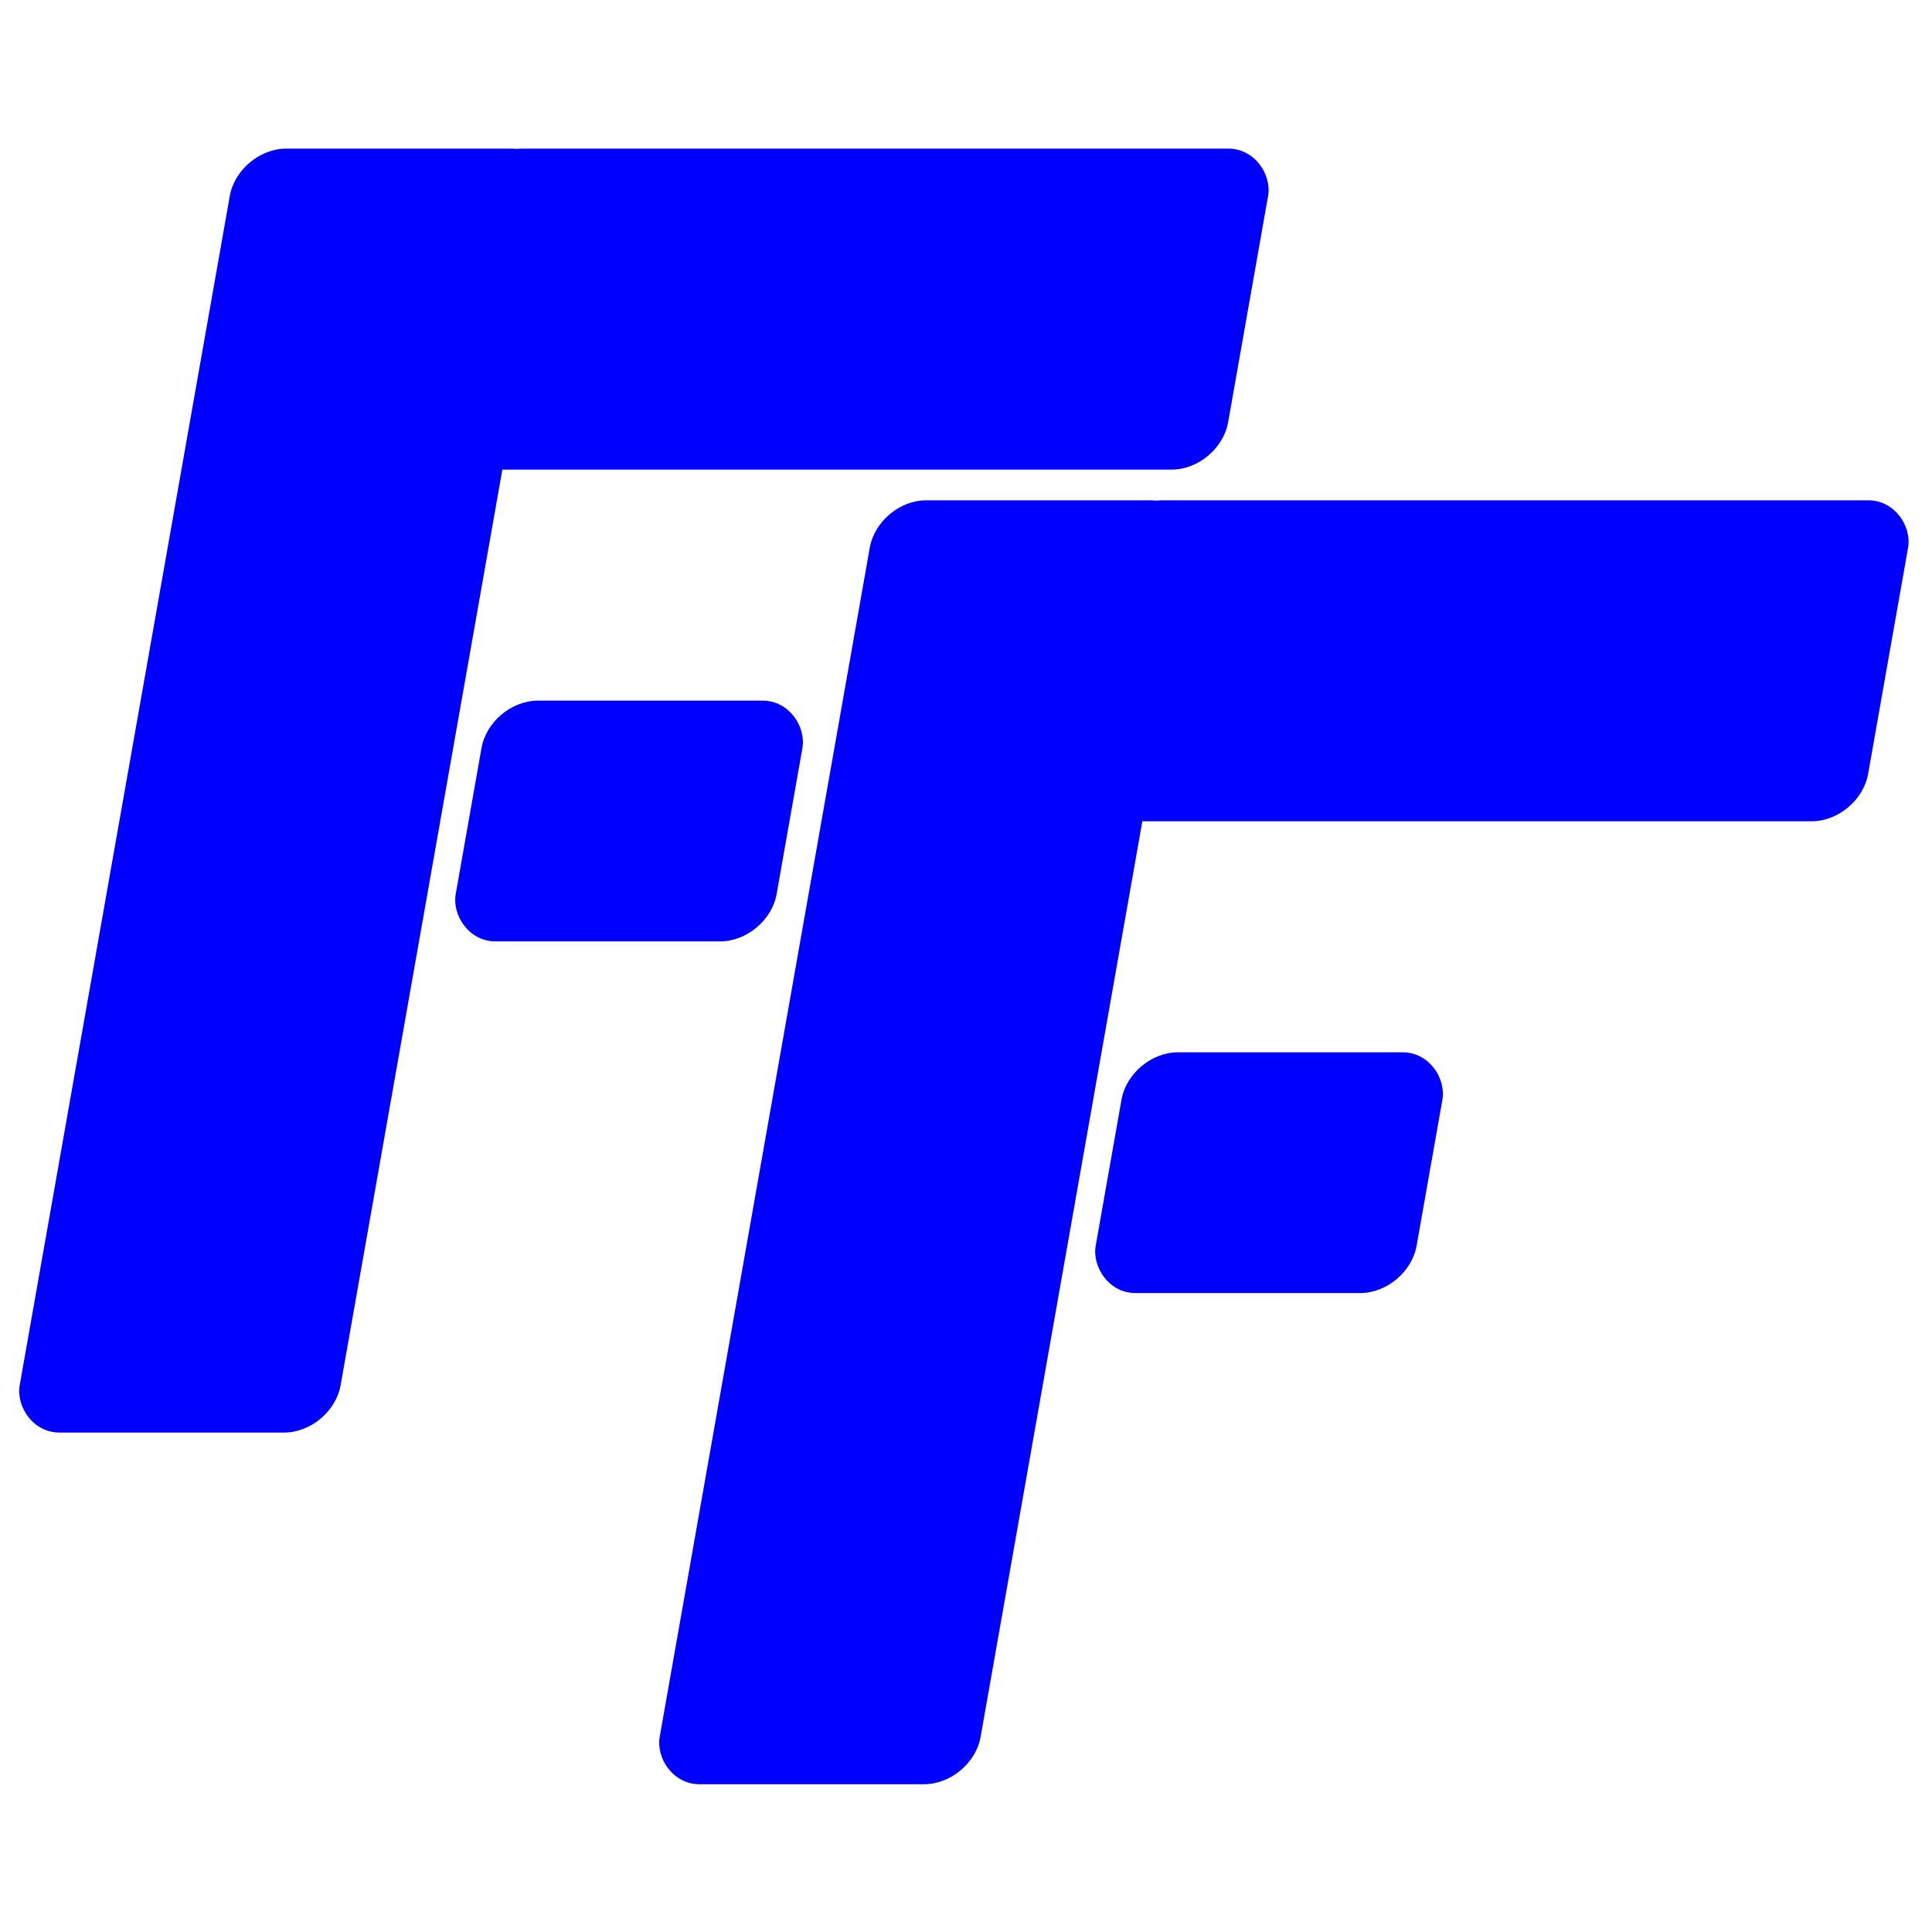
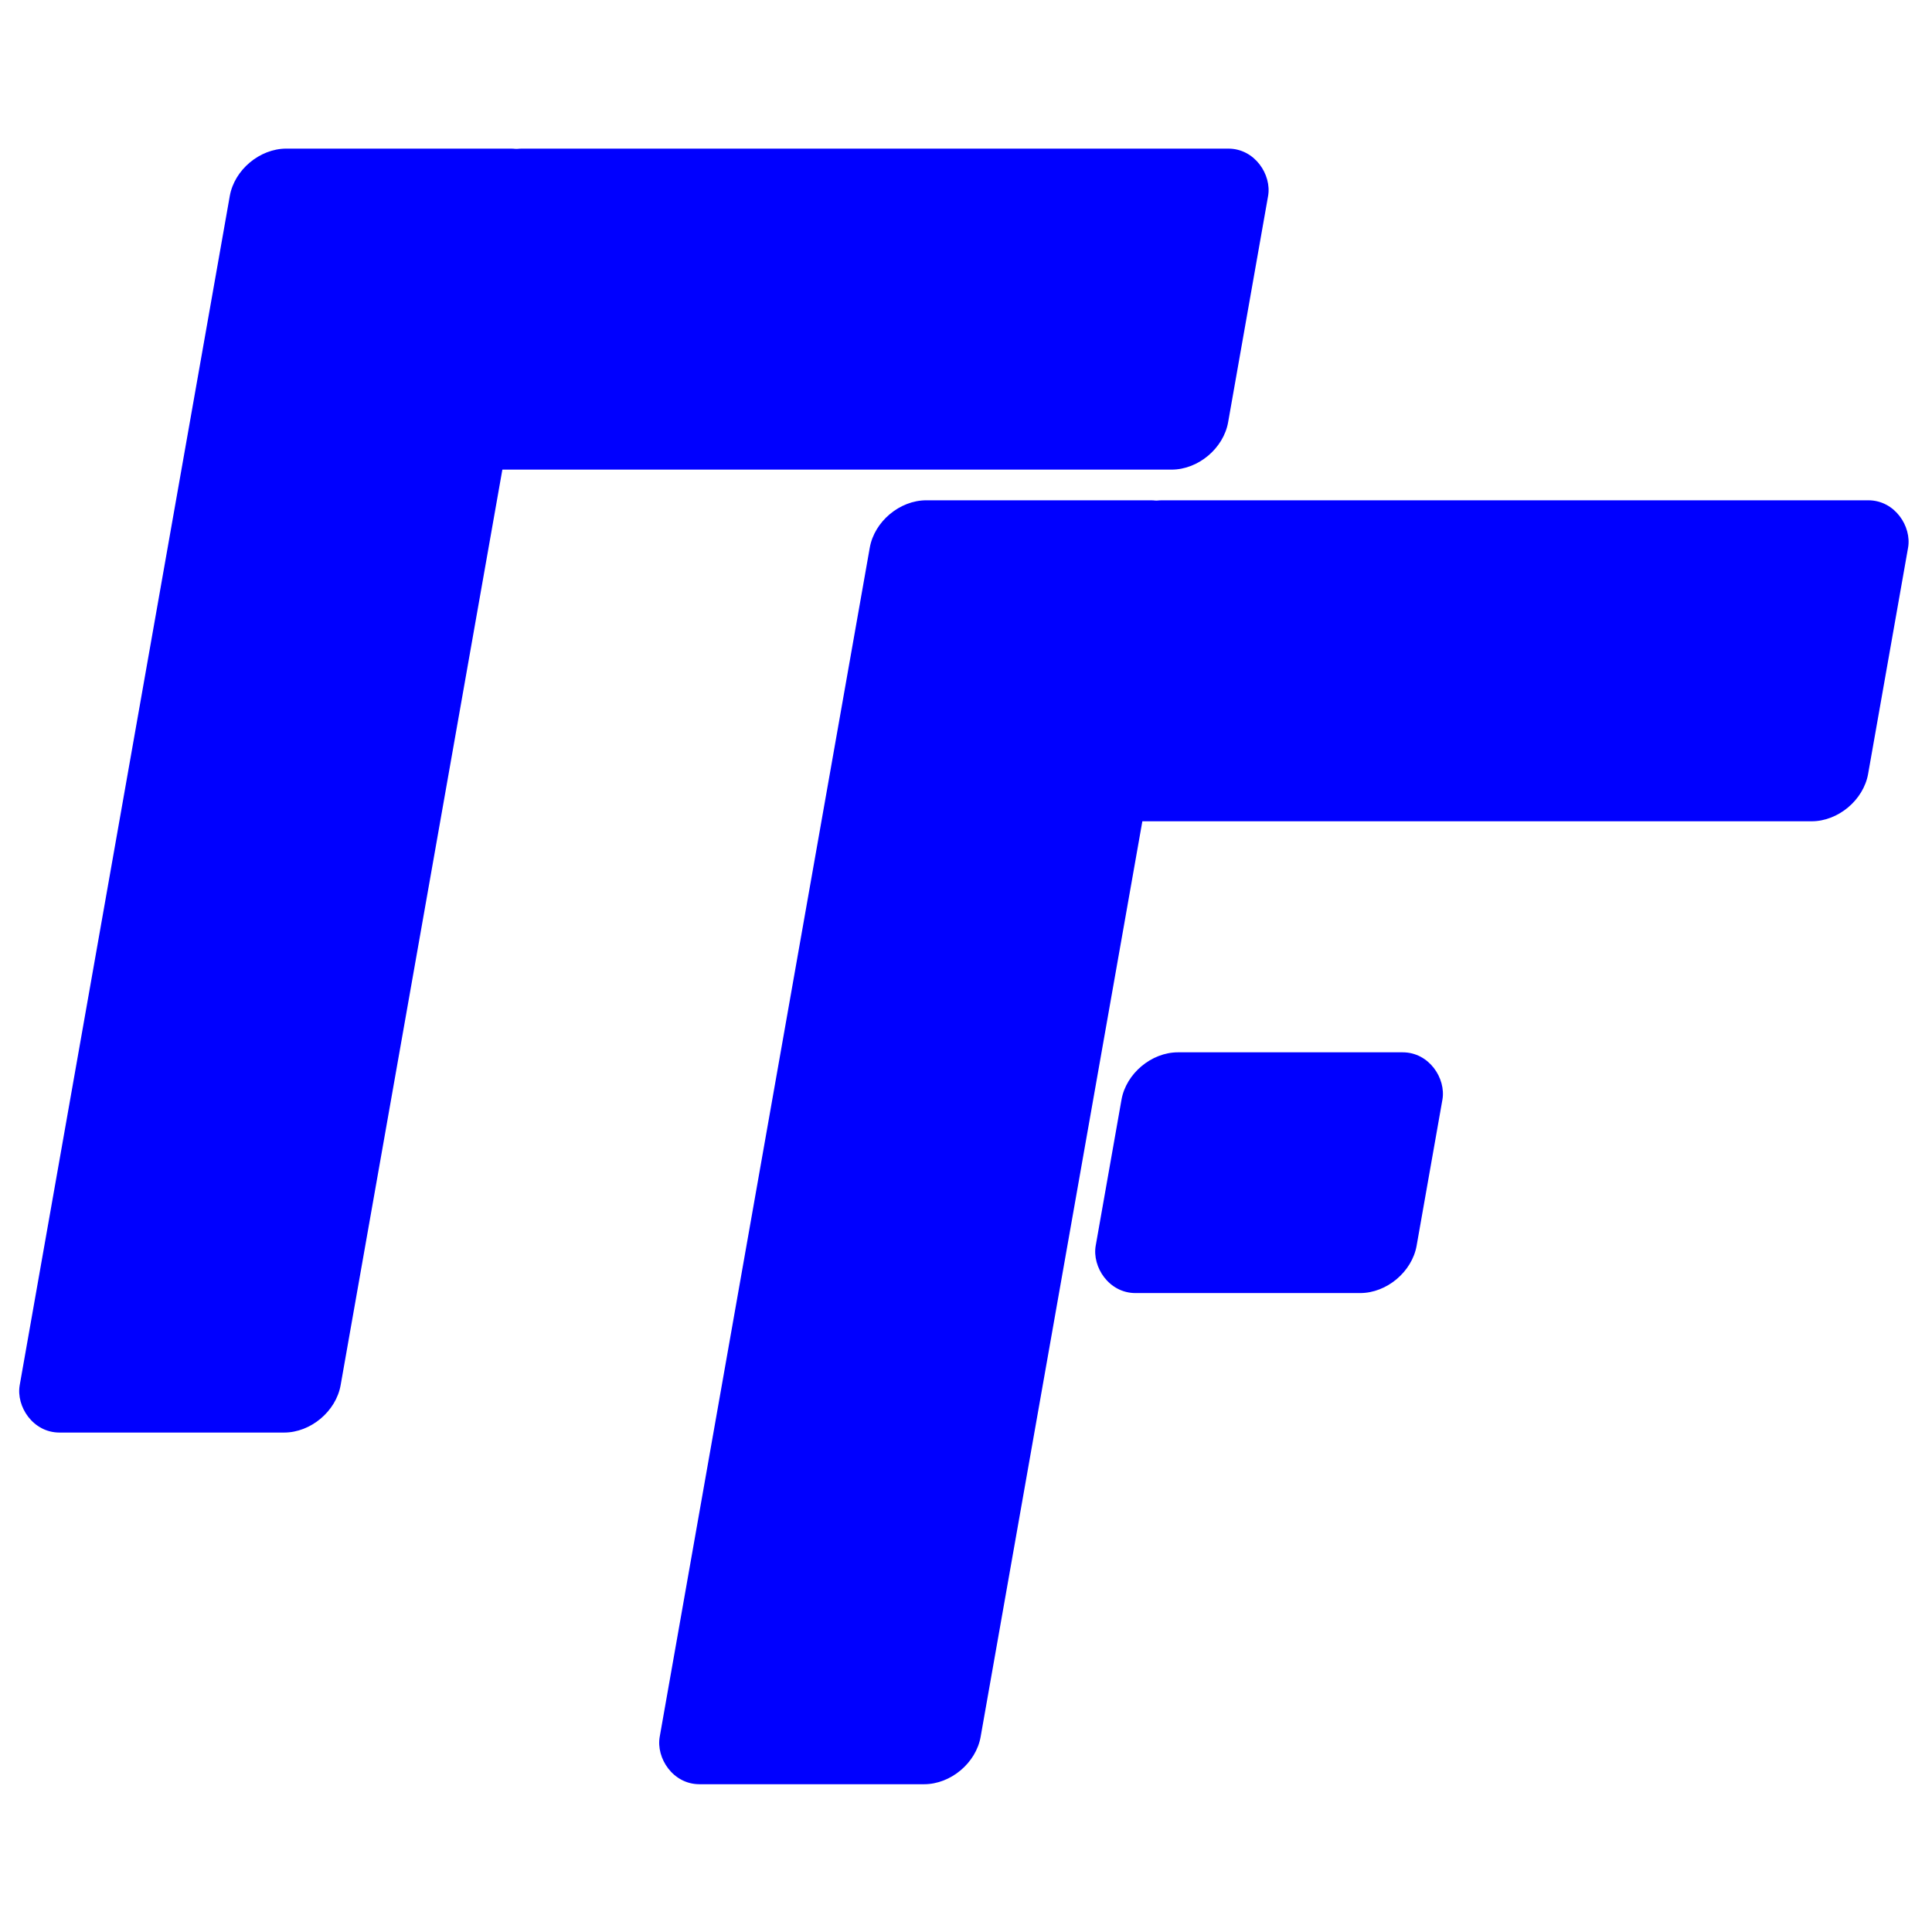
<svg xmlns="http://www.w3.org/2000/svg" xmlns:ns1="http://www.inkscape.org/namespaces/inkscape" xmlns:ns2="http://sodipodi.sourceforge.net/DTD/sodipodi-0.dtd" width="128mm" height="128mm" shape-rendering="geometricPrecision" viewBox="0 0 128 128" version="1.1" id="svg8" ns1:version="0.92.4 5da689c313, 2019-01-14" ns2:docname="symbol_FreeFEM_128x128.svg">
  <defs id="defs2" />
  <ns2:namedview id="base" pagecolor="#ffffff" bordercolor="#666666" borderopacity="1.0" ns1:pageopacity="0.0" ns1:pageshadow="2" ns1:zoom="1" ns1:cx="-63.034559" ns1:cy="271.12153" ns1:document-units="mm" ns1:current-layer="g1420-3" showgrid="false" ns1:window-width="1920" ns1:window-height="1043" ns1:window-x="1920" ns1:window-y="0" ns1:window-maximized="1" />
  <g ns1:label="Calque 1" ns1:groupmode="layer" id="layer1" transform="translate(0,-169)">
    <g id="g4647" transform="matrix(1.492,0,0,1.492,-59.506,-114.609)">
      <g id="g1420" transform="matrix(1.063,0,0,1.063,-4.62,-17.268)">
        <rect transform="matrix(1,0,-0.174,0.985,0,0)" rx="2.011" y="204.339" x="87.369" height="54.451" width="13.406" id="rect1411" style="fill:#0000ff;fill-opacity:1;stroke:none;stroke-width:0.536;stroke-linecap:round;stroke-linejoin:round;stroke-miterlimit:4;stroke-dasharray:none;stroke-dashoffset:0;stroke-opacity:1" />
        <rect transform="matrix(1,0,-0.174,0.985,0,0)" rx="2.011" y="204.339" x="97.228" height="13.613" width="33.515" id="rect1413" style="fill:#0000ff;fill-opacity:1;stroke:none;stroke-width:0.536;stroke-linecap:round;stroke-linejoin:round;stroke-miterlimit:4;stroke-dasharray:none;stroke-dashoffset:0;stroke-opacity:1" />
-         <rect transform="matrix(1,0,-0.174,0.985,0,0)" rx="2.011" y="227.75" x="101.958" height="10.21" width="13.406" id="rect1415" style="fill:#0000ff;fill-opacity:1;stroke:none;stroke-width:0.536;stroke-linecap:round;stroke-linejoin:round;stroke-miterlimit:4;stroke-dasharray:none;stroke-dashoffset:0;stroke-opacity:1" />
      </g>
      <g transform="matrix(1.063,0,0,1.063,23.799,-1.652)" id="g1420-3">
        <rect transform="matrix(1,0,-0.174,0.985,0,0)" rx="2.011" y="204.339" x="87.369" height="54.451" width="13.406" id="rect1411-6" style="fill:#0000ff;fill-opacity:1;stroke:none;stroke-width:0.536;stroke-linecap:round;stroke-linejoin:round;stroke-miterlimit:4;stroke-dasharray:none;stroke-dashoffset:0;stroke-opacity:1" />
        <rect transform="matrix(1,0,-0.174,0.985,0,0)" rx="2.011" y="204.339" x="97.228" height="13.613" width="33.515" id="rect1413-7" style="fill:#0000ff;fill-opacity:1;stroke:none;stroke-width:0.536;stroke-linecap:round;stroke-linejoin:round;stroke-miterlimit:4;stroke-dasharray:none;stroke-dashoffset:0;stroke-opacity:1" />
        <rect transform="matrix(1,0,-0.174,0.985,0,0)" rx="2.011" y="227.75" x="101.958" height="10.21" width="13.406" id="rect1415-5" style="fill:#0000ff;fill-opacity:1;stroke:none;stroke-width:0.536;stroke-linecap:round;stroke-linejoin:round;stroke-miterlimit:4;stroke-dasharray:none;stroke-dashoffset:0;stroke-opacity:1" />
      </g>
    </g>
  </g>
</svg>